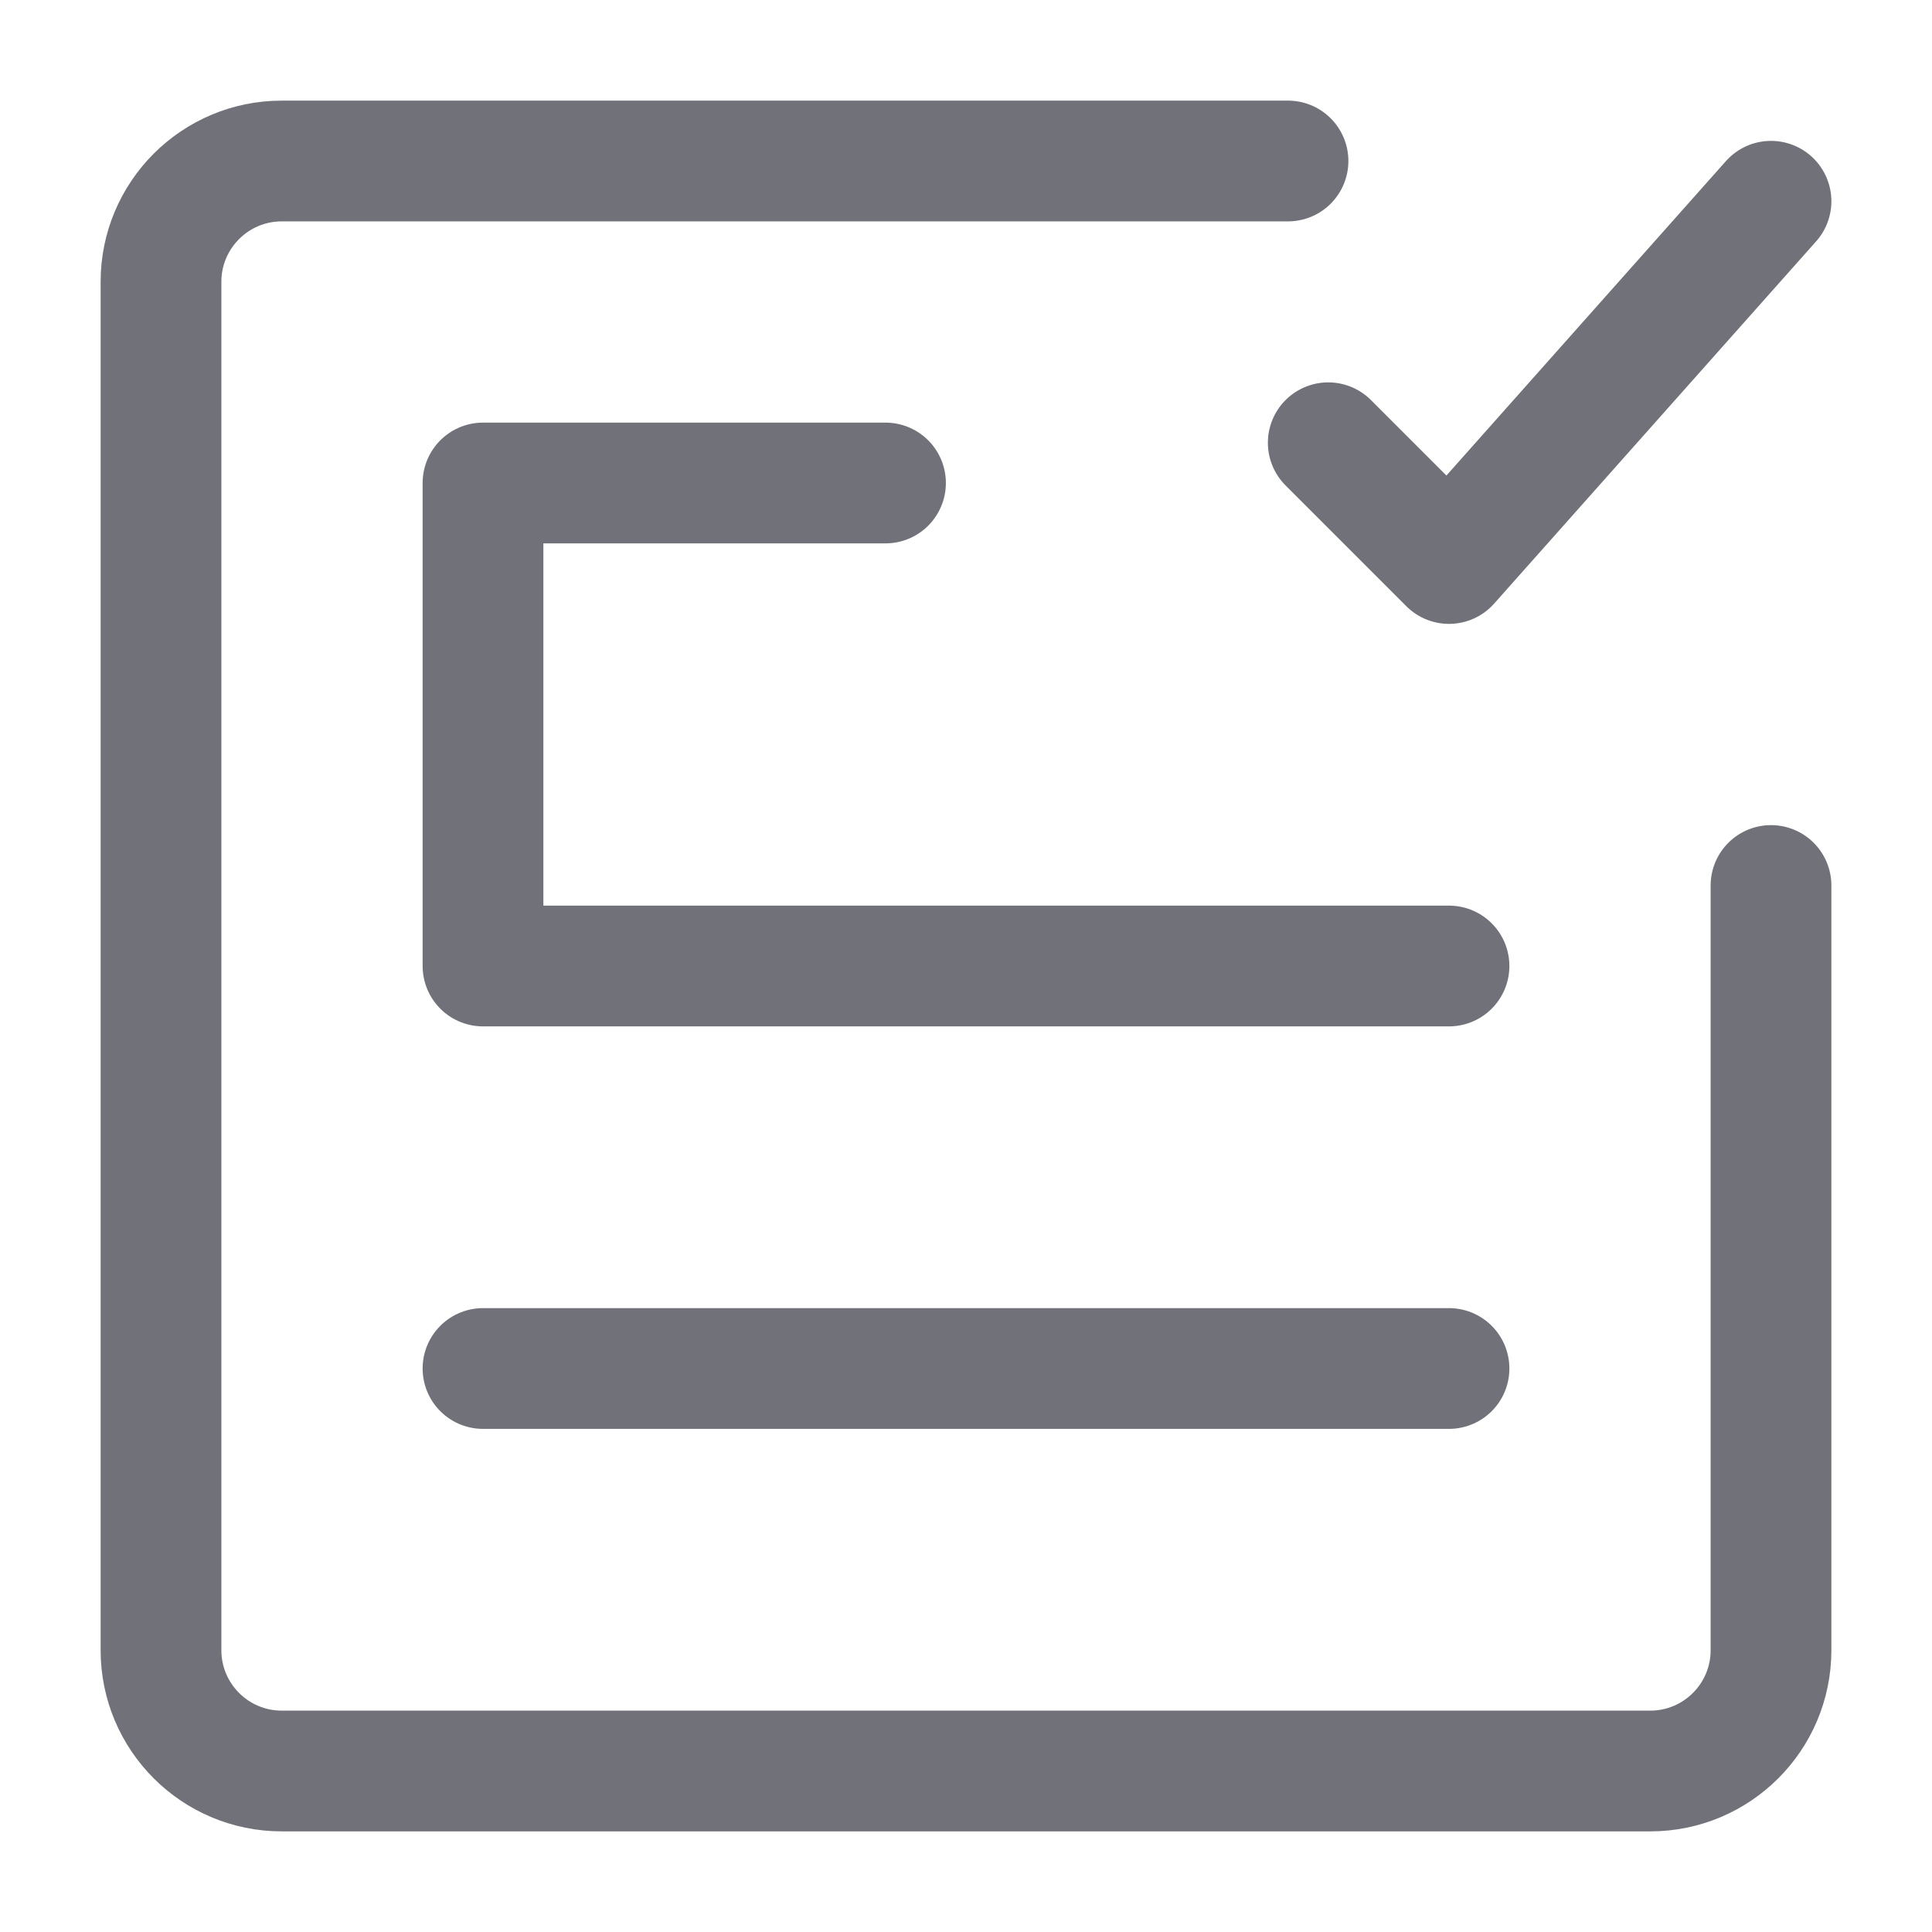
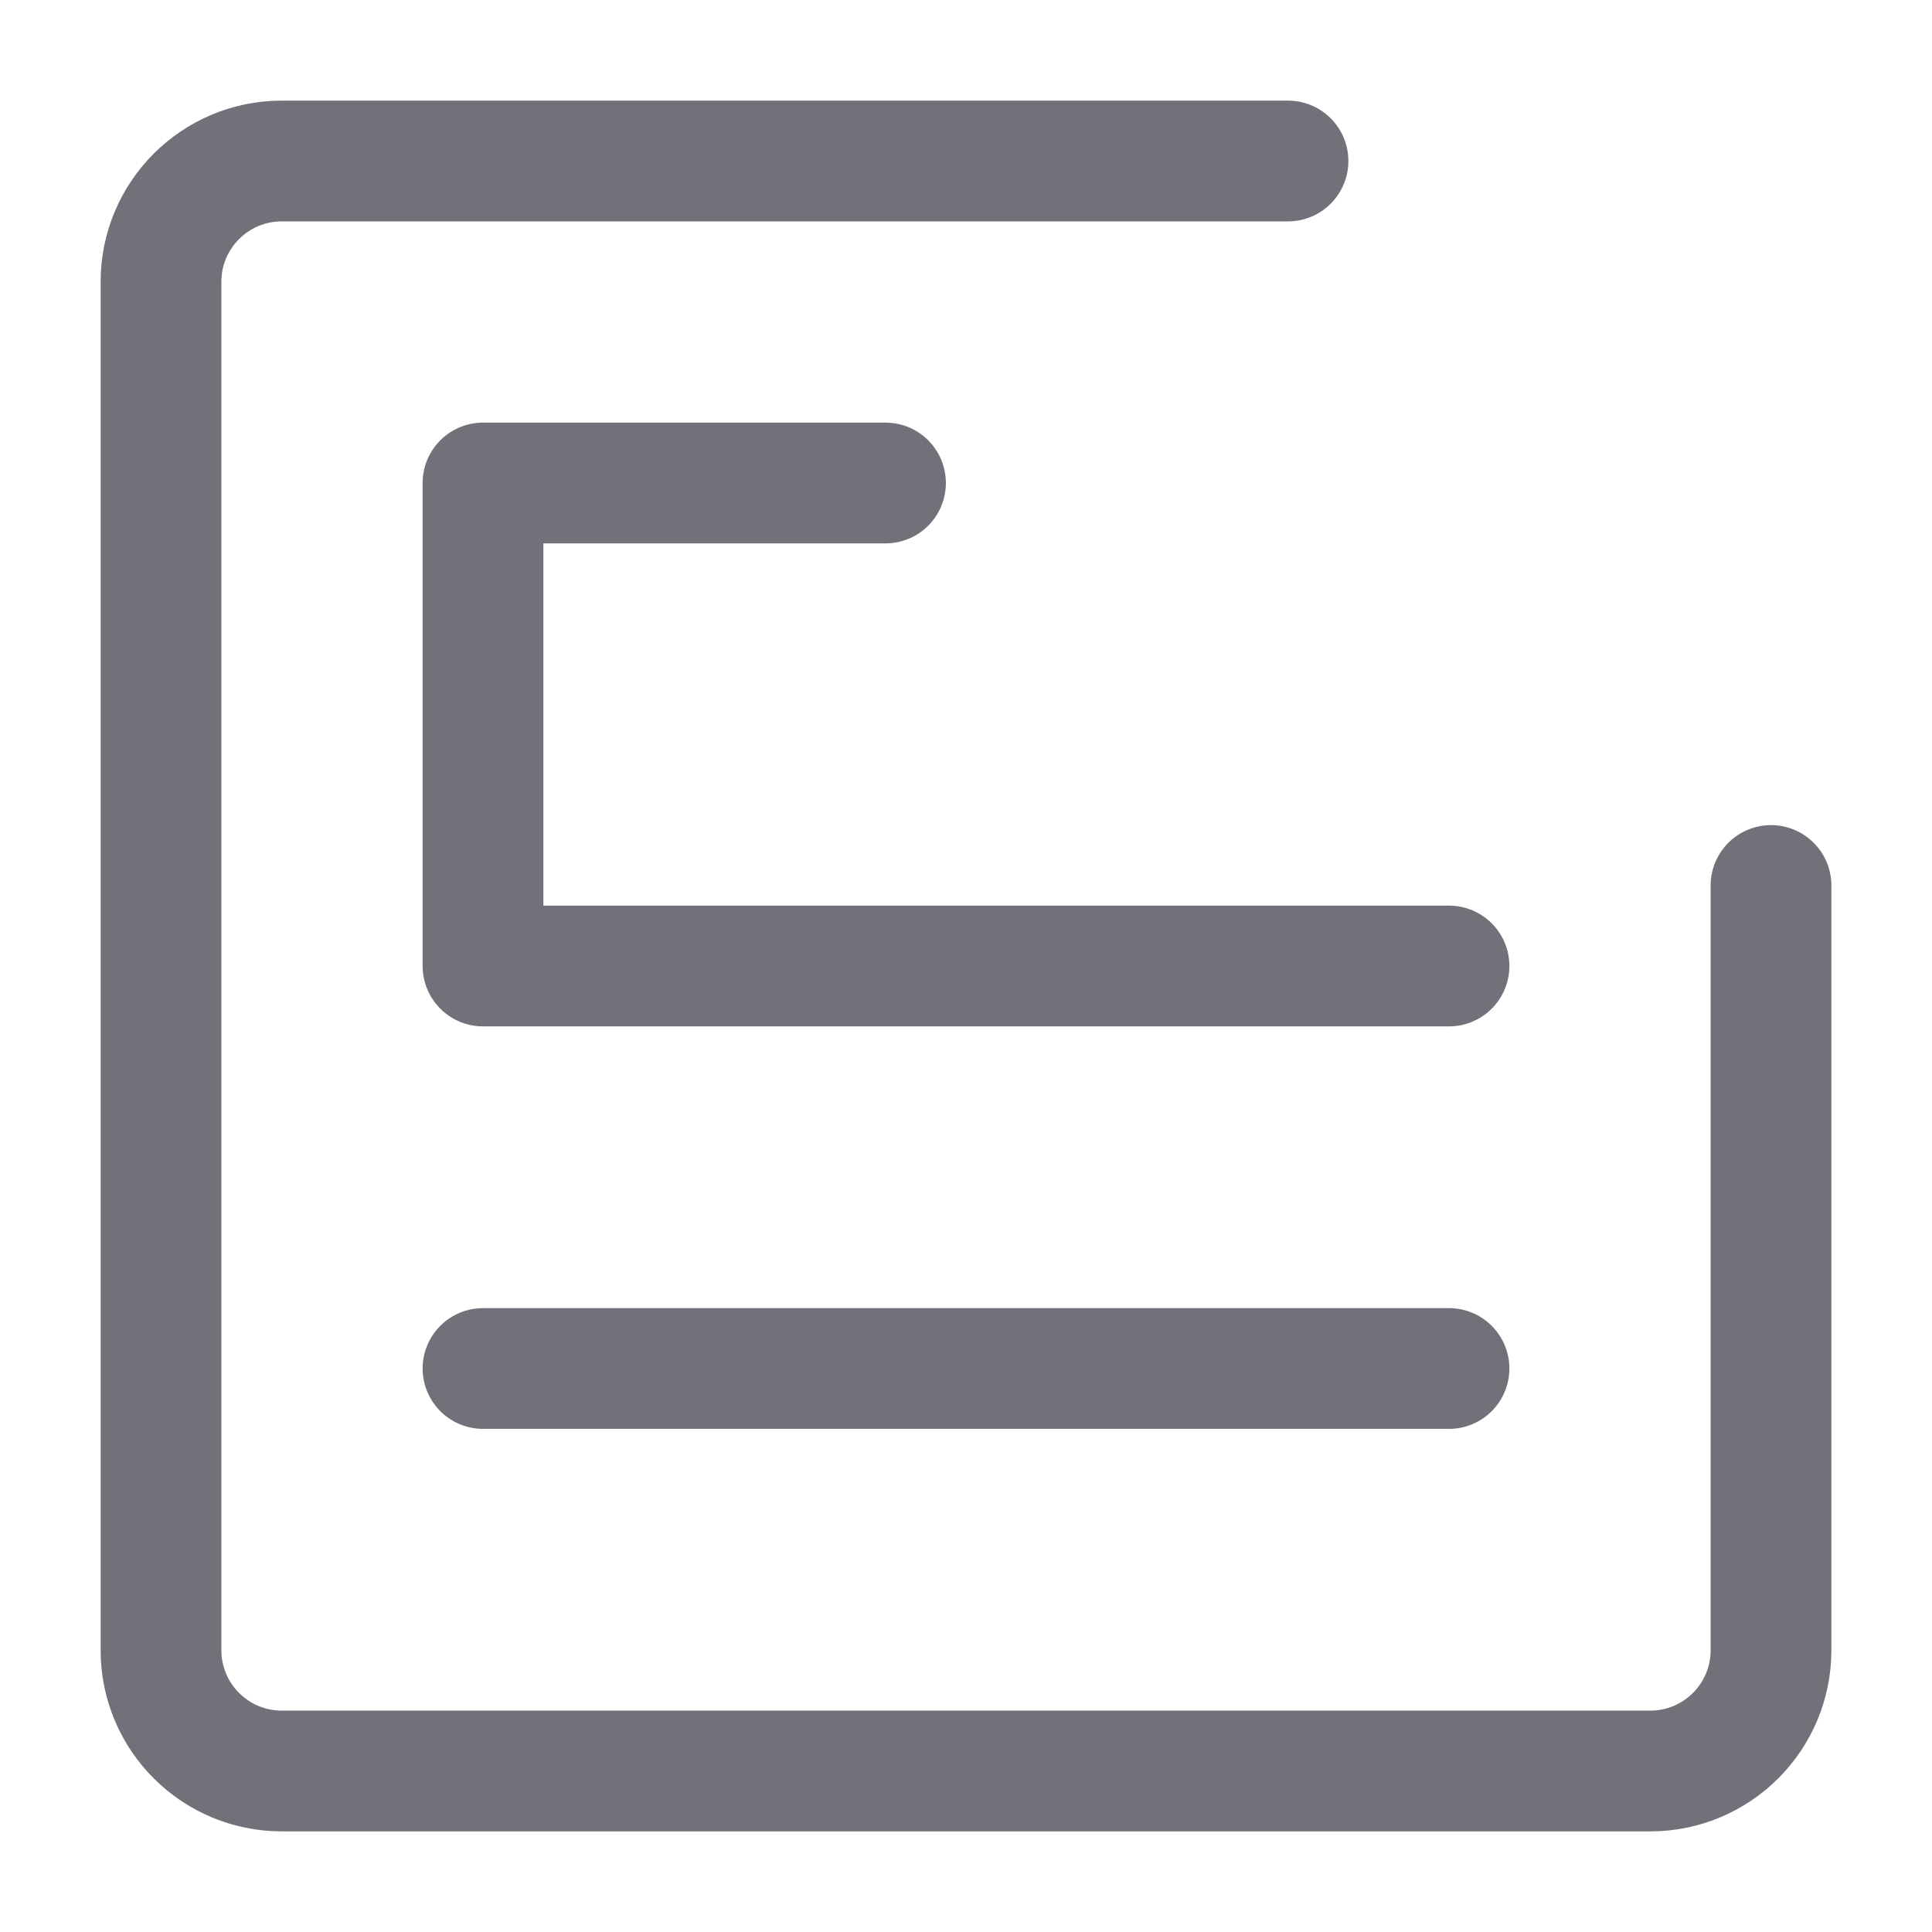
<svg xmlns="http://www.w3.org/2000/svg" width="800px" height="800px" viewBox="0 0 24 24" fill="none">
  <path d="M18 12H6V6H11" stroke="#71717A" stroke-width="1.5" stroke-linecap="round" stroke-linejoin="round" />
  <path d="M6 17H18" stroke="#71717A" stroke-width="1.5" stroke-linecap="round" stroke-linejoin="round" />
  <path d="M16 2H3.5C2.672 2 2 2.672 2 3.5V20.5C2 21.328 2.672 22 3.5 22H20.5C21.328 22 22 21.328 22 20.5V11" stroke="#71717A" stroke-width="1.5" stroke-linecap="round" stroke-linejoin="round" />
-   <path d="M16.5 5.5L18 7L22 2.5" stroke="#71717A" stroke-width="1.5" stroke-linecap="round" stroke-linejoin="round" />
</svg>